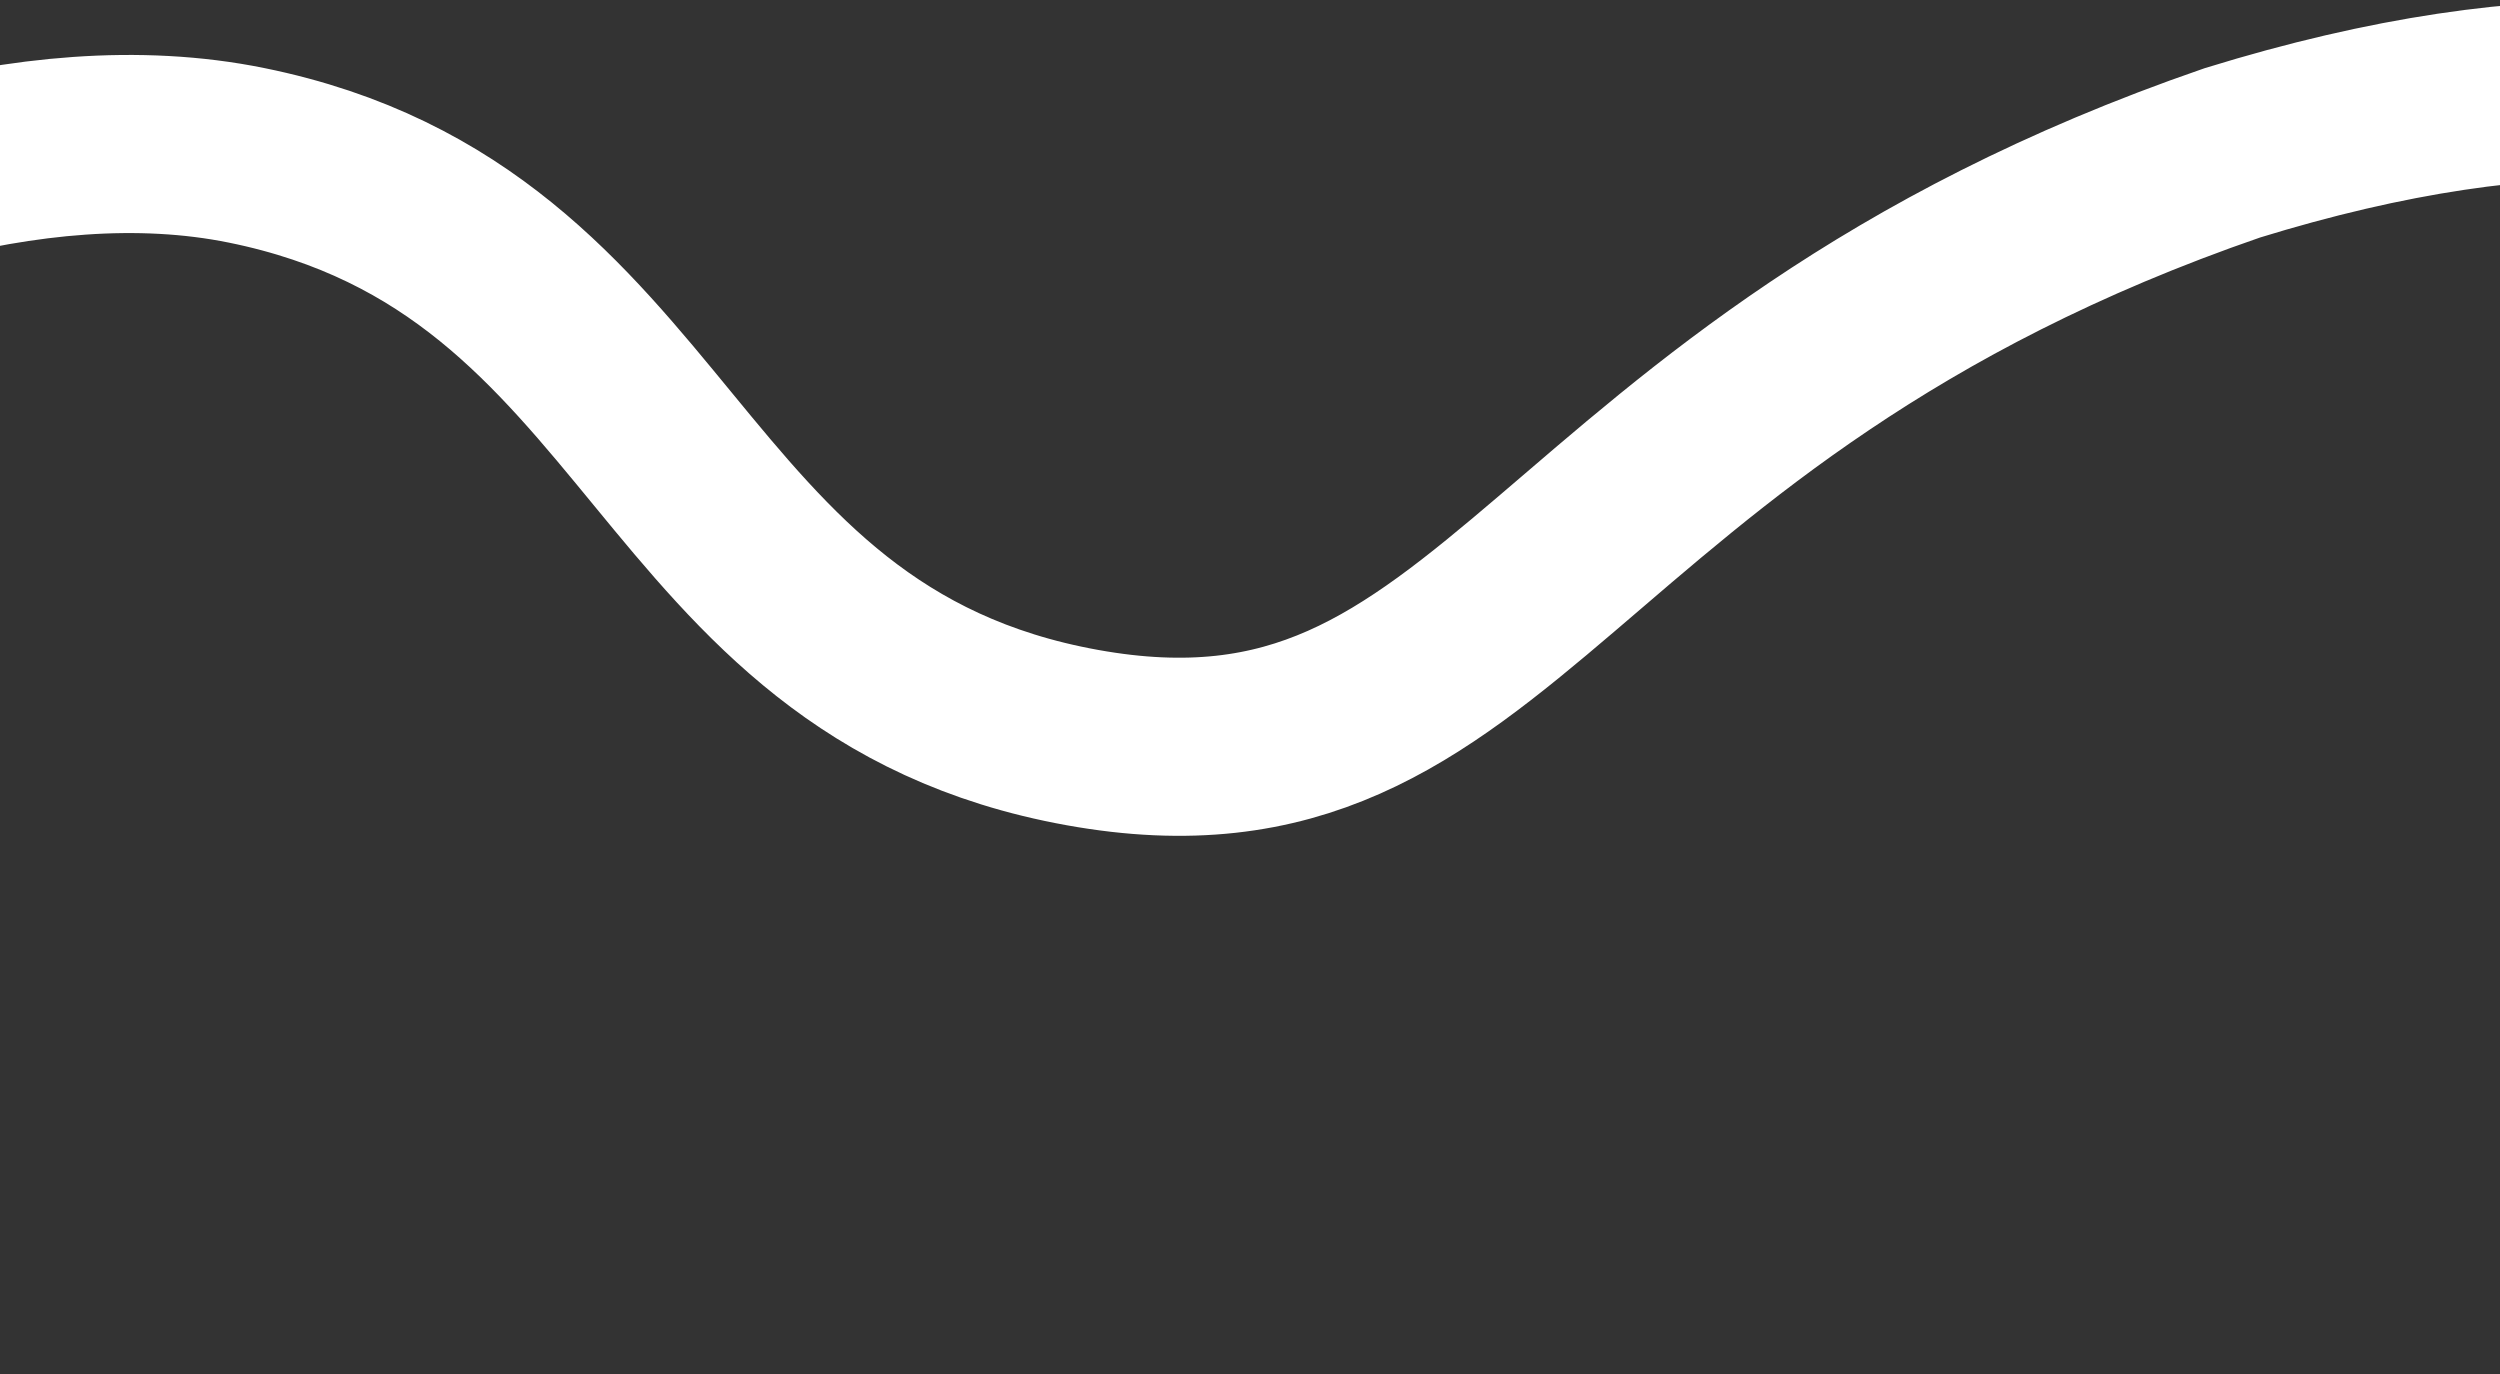
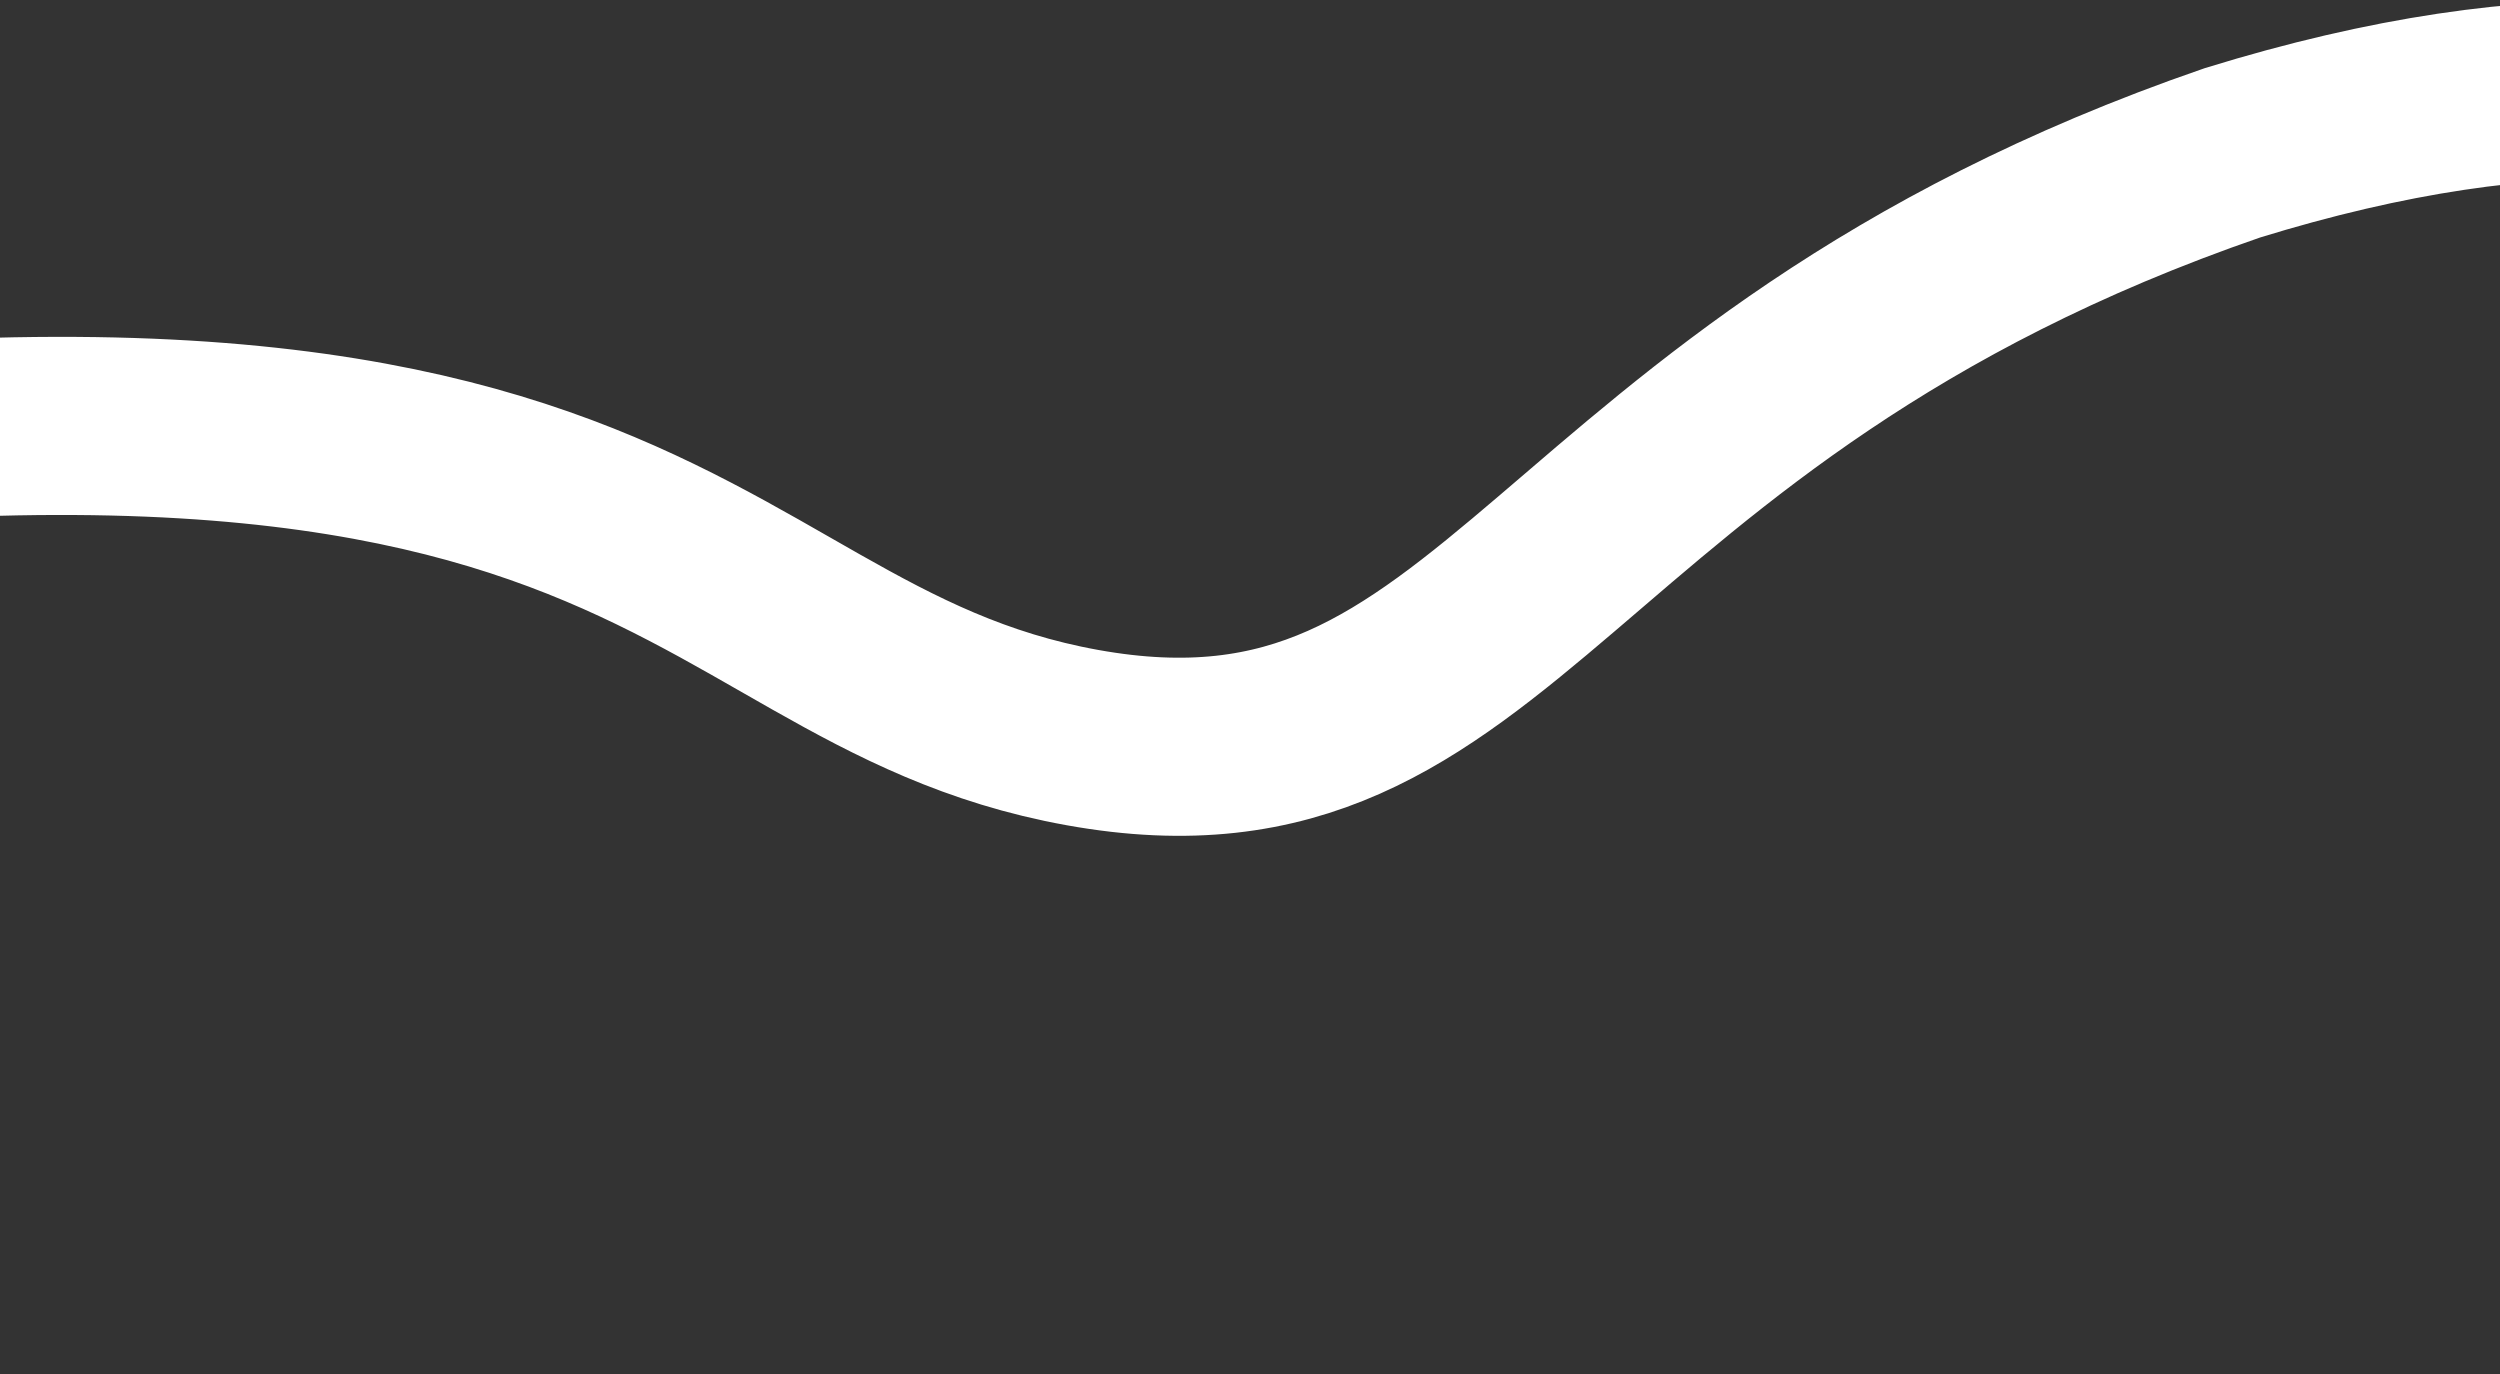
<svg xmlns="http://www.w3.org/2000/svg" width="393" height="216" viewBox="0 0 393 216" fill="none">
  <rect x="0" y="0" width="393" height="216" fill="#333333" stroke="none" />
-   <path d="M-118.037 81.869C-118.037 81.869 -29.273 10.599 38.75 24.417C105.271 37.929 103.256 103.884 170.16 115.949C237.039 128.01 241.801 61.654 350.925 24.028C547.601 -36.729 520.83 201.244 520.83 201.244" stroke="white" stroke-width="28" stroke-linecap="round" />
+   <path d="M-118.037 81.869C105.271 37.929 103.256 103.884 170.16 115.949C237.039 128.01 241.801 61.654 350.925 24.028C547.601 -36.729 520.83 201.244 520.83 201.244" stroke="white" stroke-width="28" stroke-linecap="round" />
</svg>